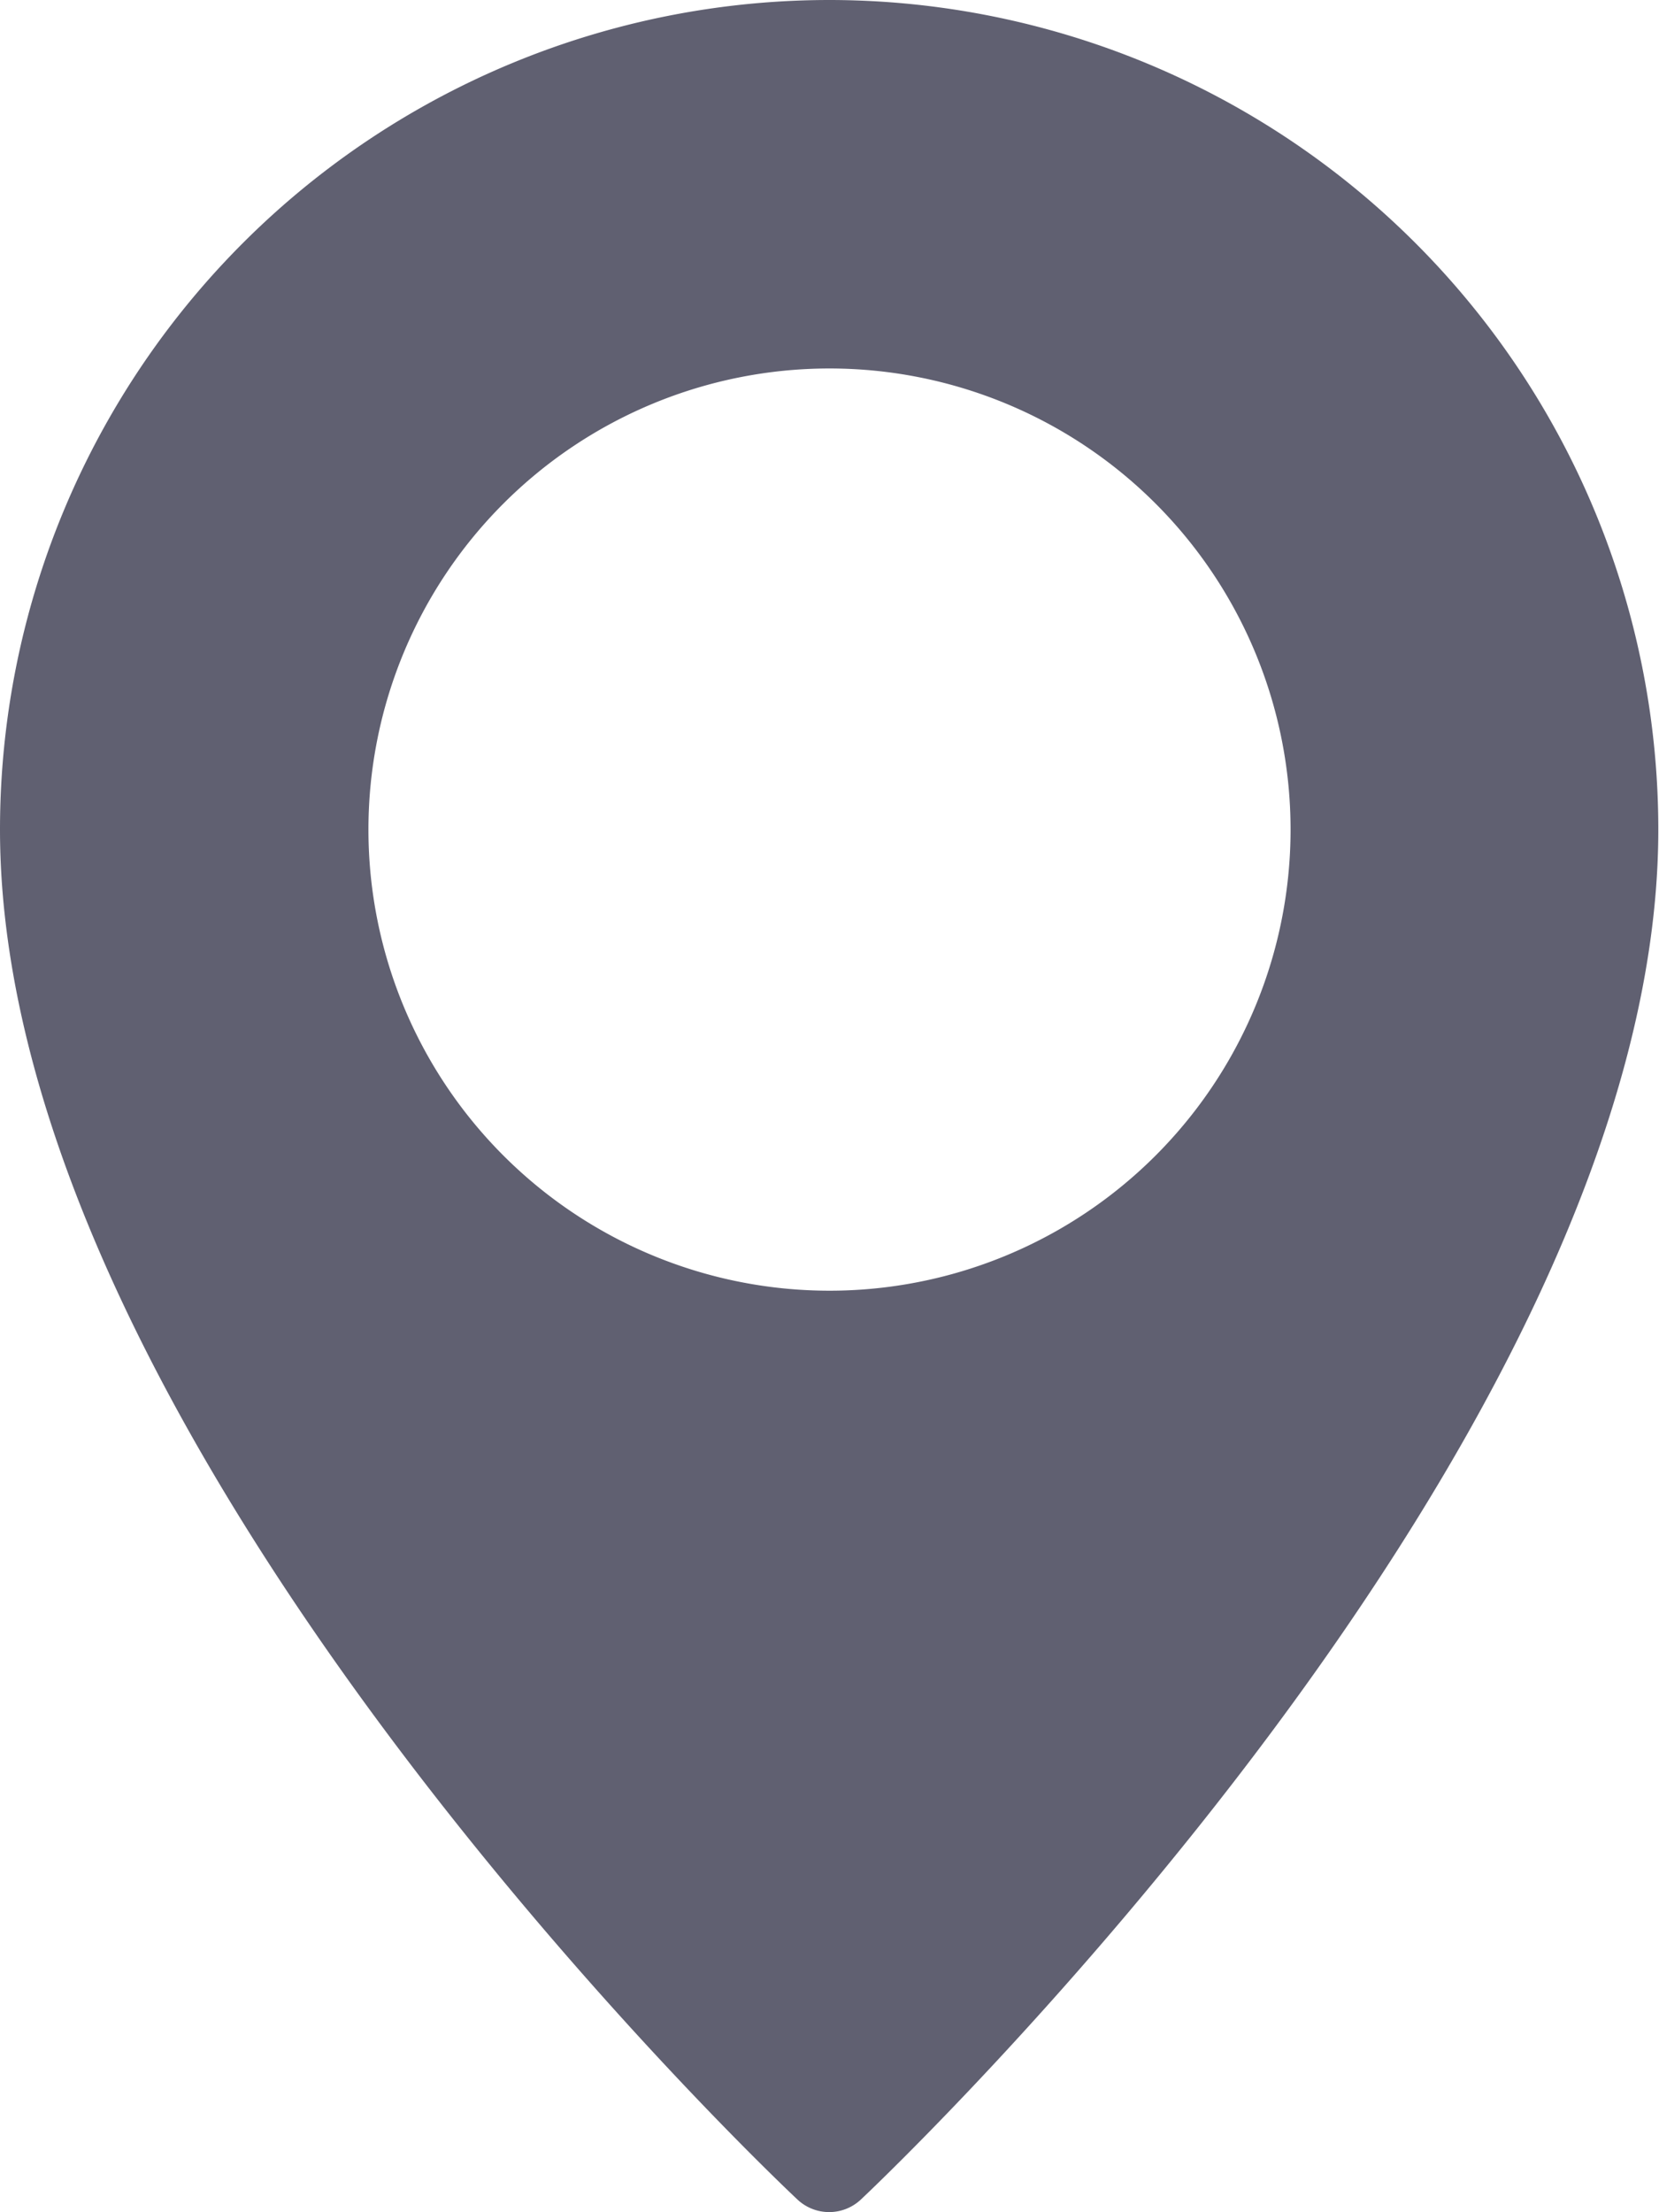
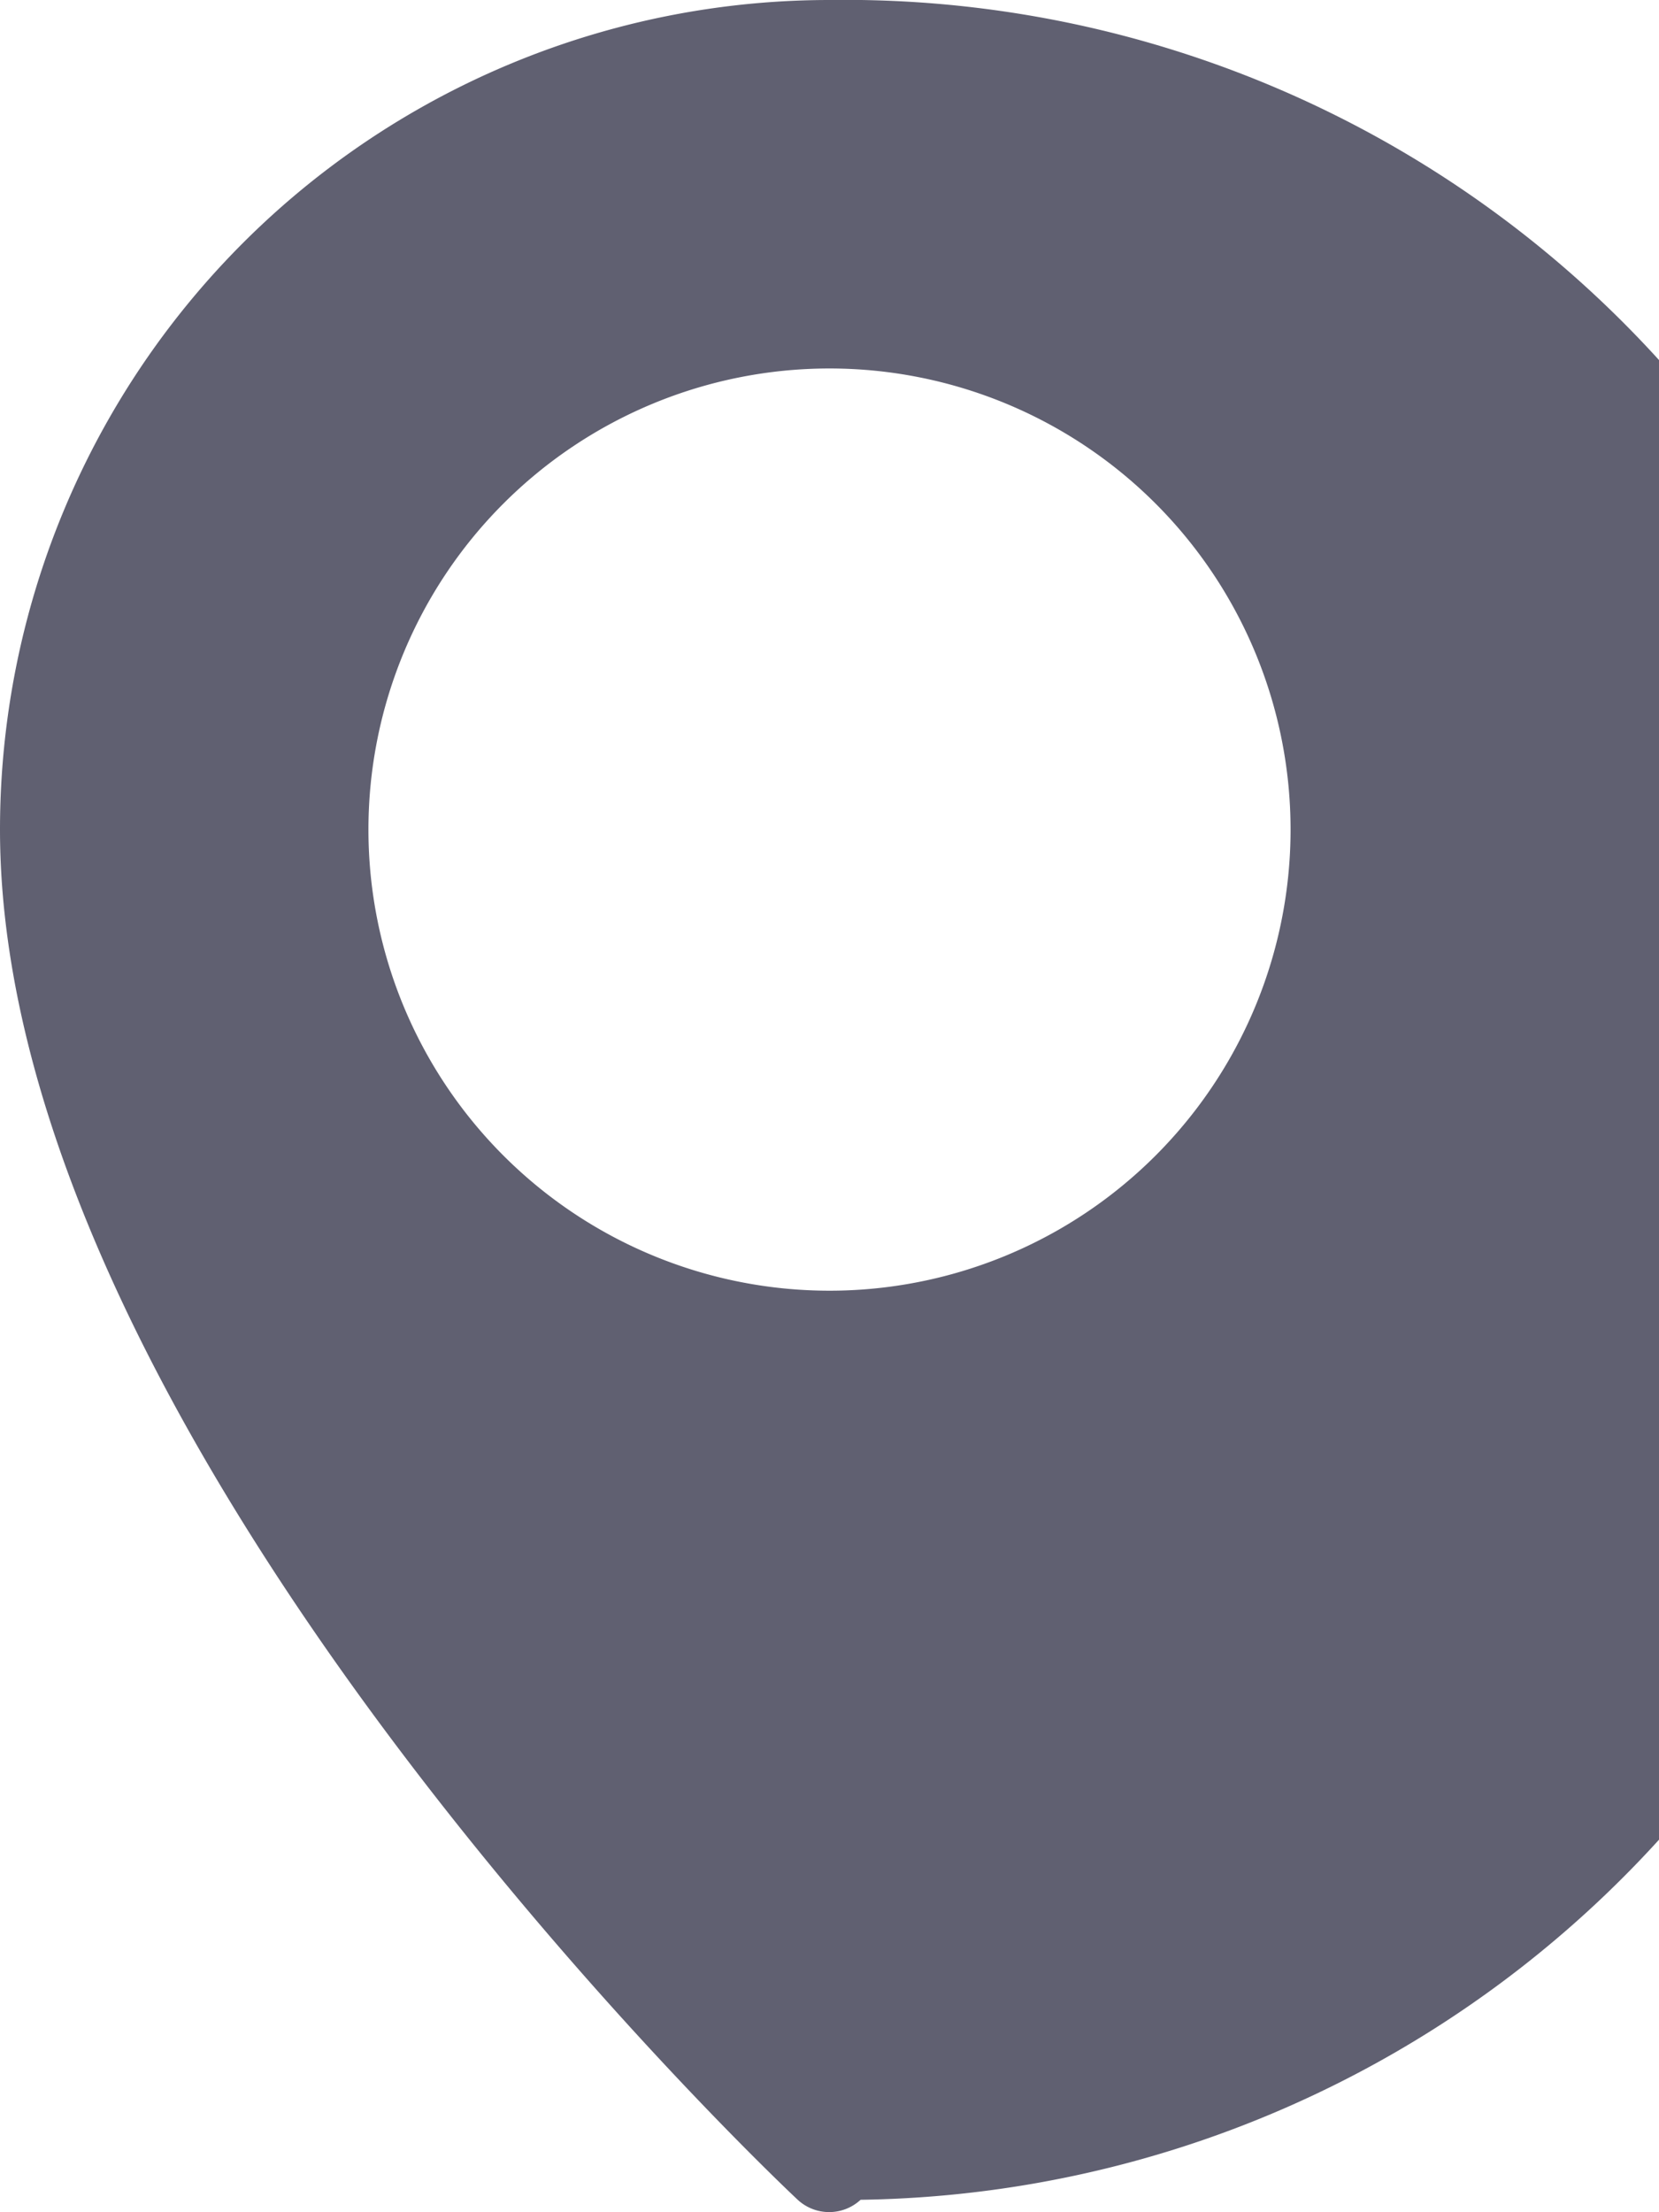
<svg xmlns="http://www.w3.org/2000/svg" id="Layer_1" data-name="Layer 1" viewBox="0 0 24 32">
  <defs>
    <style>.cls-1{fill:#606071;}</style>
  </defs>
  <title>map</title>
-   <path class="cls-1" d="M256,240a12,12,0,0,0-12,12c0,8.85,11.07,19.38,11.54,19.82a.67.67,0,0,0,.91,0c.47-.44,11.54-11,11.54-19.82A12,12,0,0,0,256,240Zm0,18.67a6.67,6.67,0,1,1,6.67-6.67A6.67,6.67,0,0,1,256,258.67Z" transform="translate(-244 -240)" />
+   <path class="cls-1" d="M256,240a12,12,0,0,0-12,12c0,8.85,11.07,19.38,11.54,19.82a.67.67,0,0,0,.91,0A12,12,0,0,0,256,240Zm0,18.67a6.67,6.67,0,1,1,6.67-6.67A6.67,6.67,0,0,1,256,258.67Z" transform="translate(-244 -240)" />
</svg>